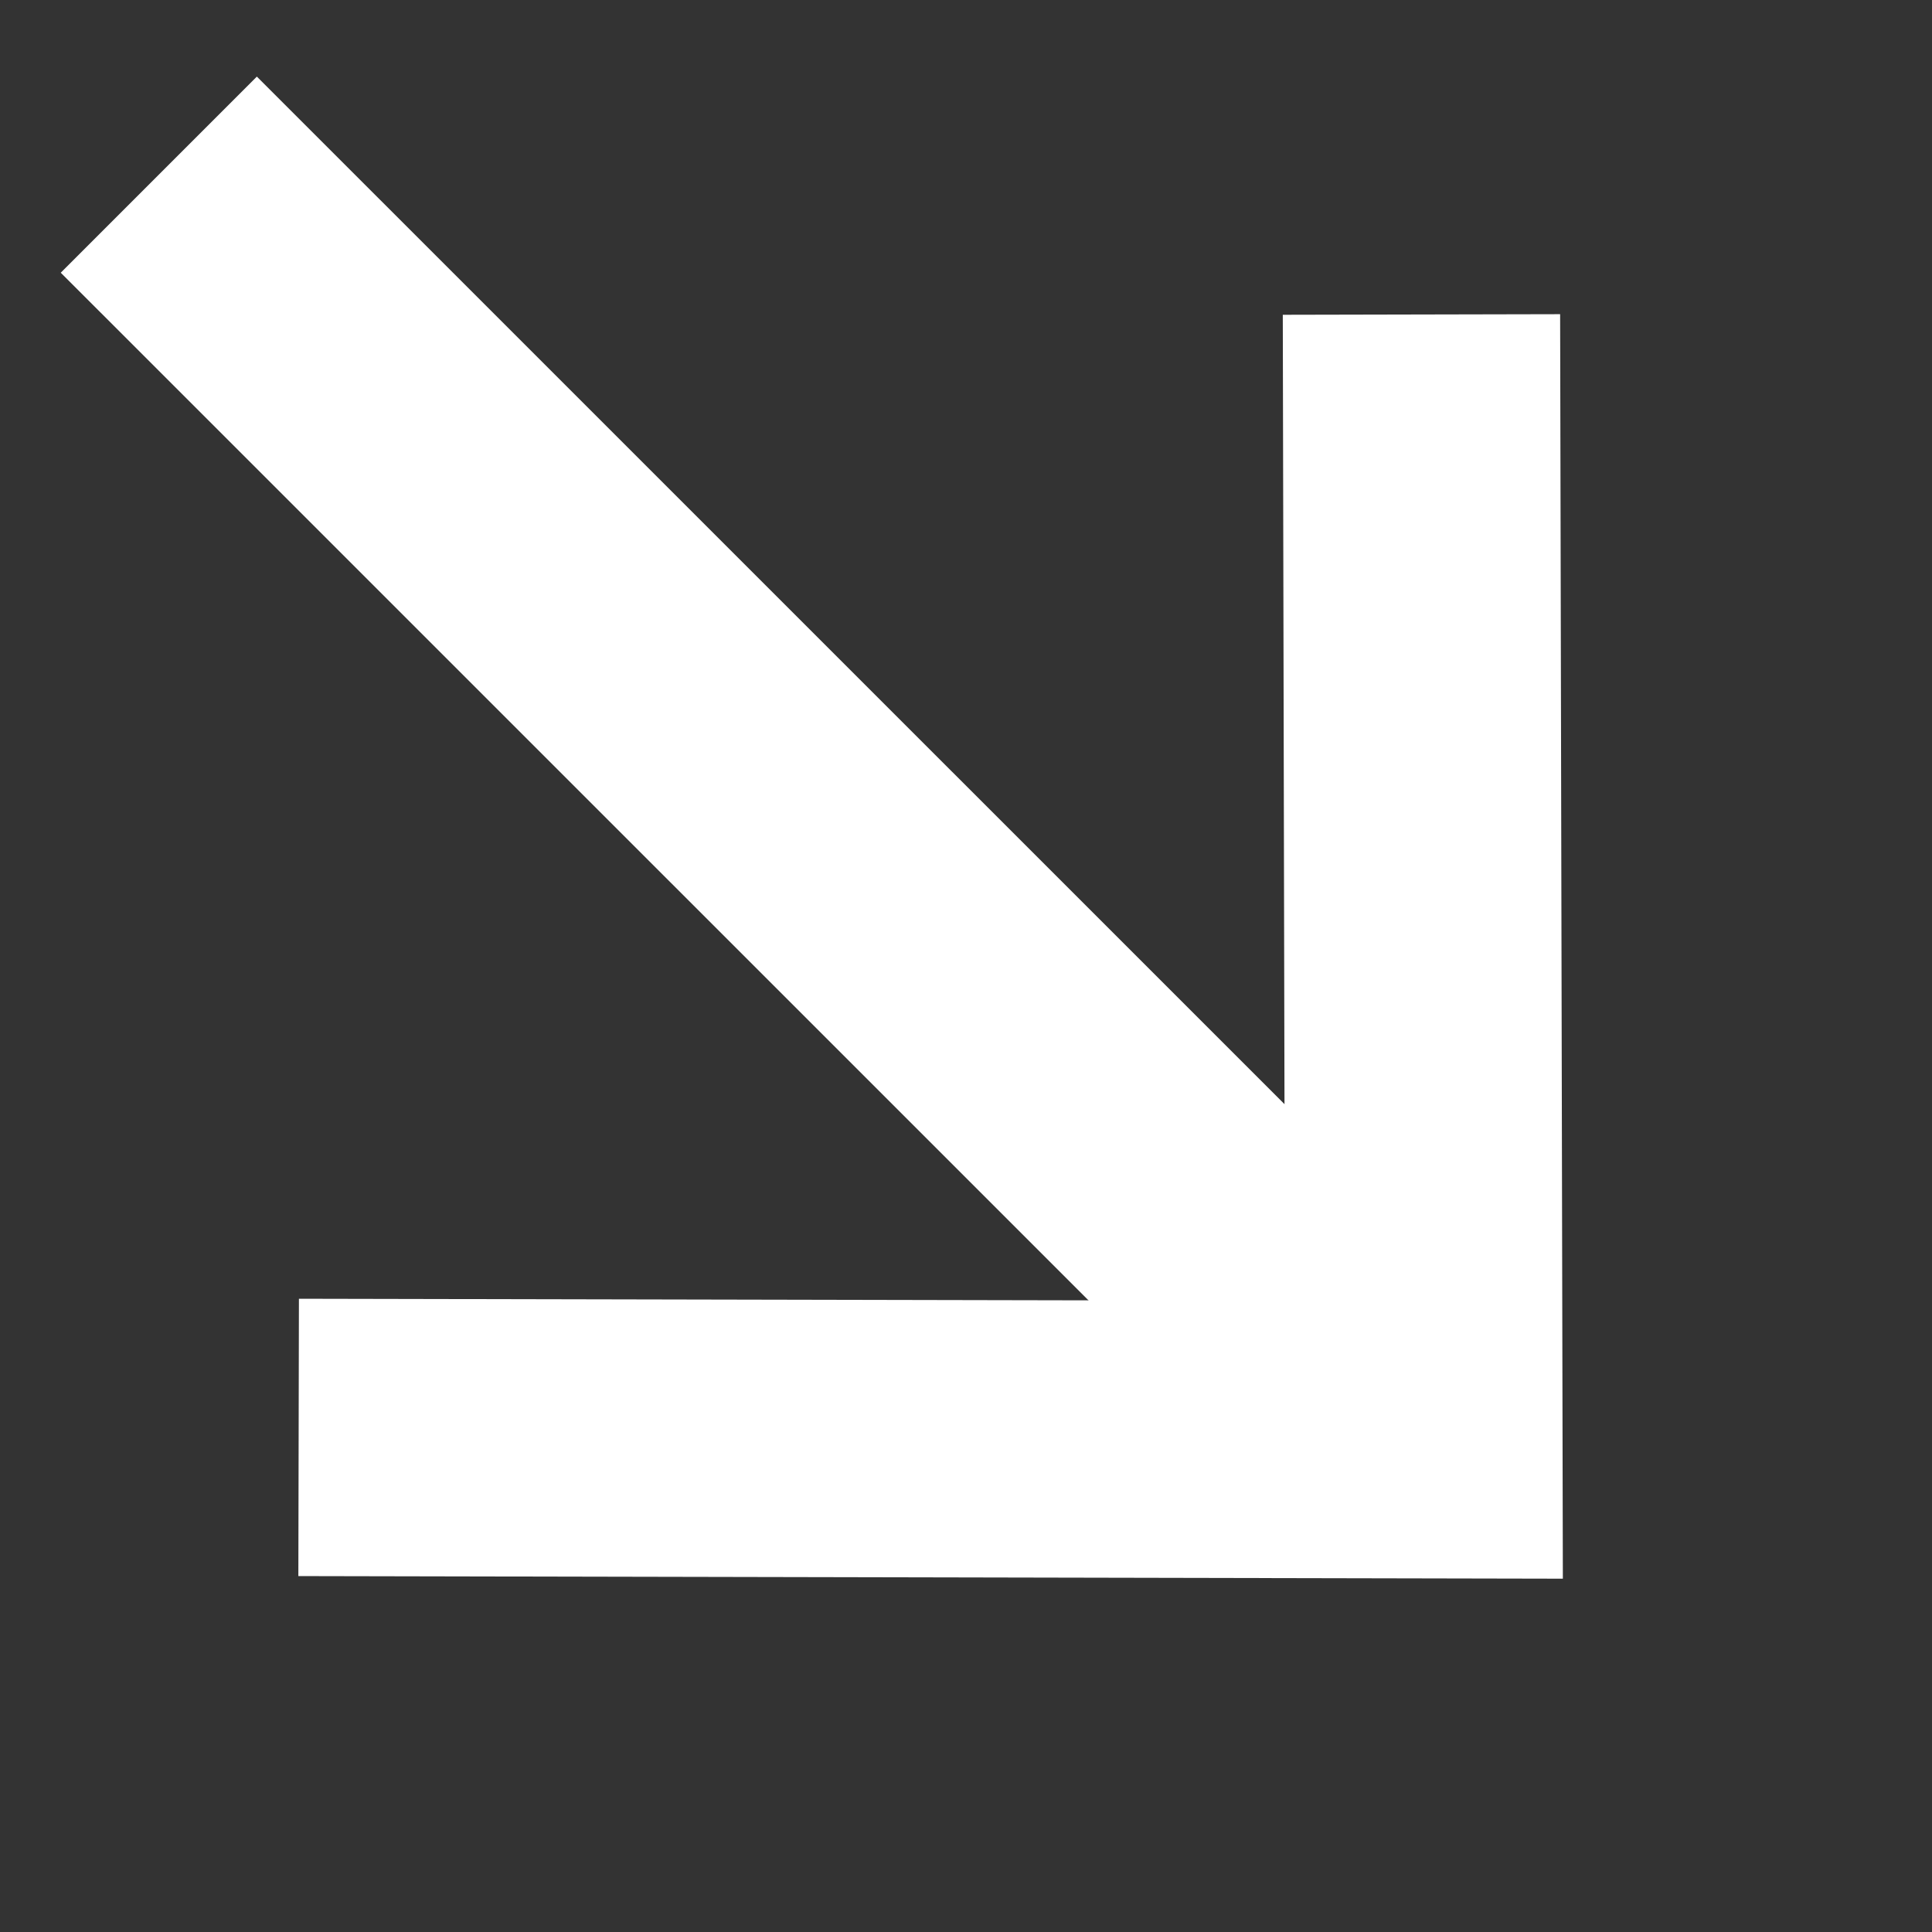
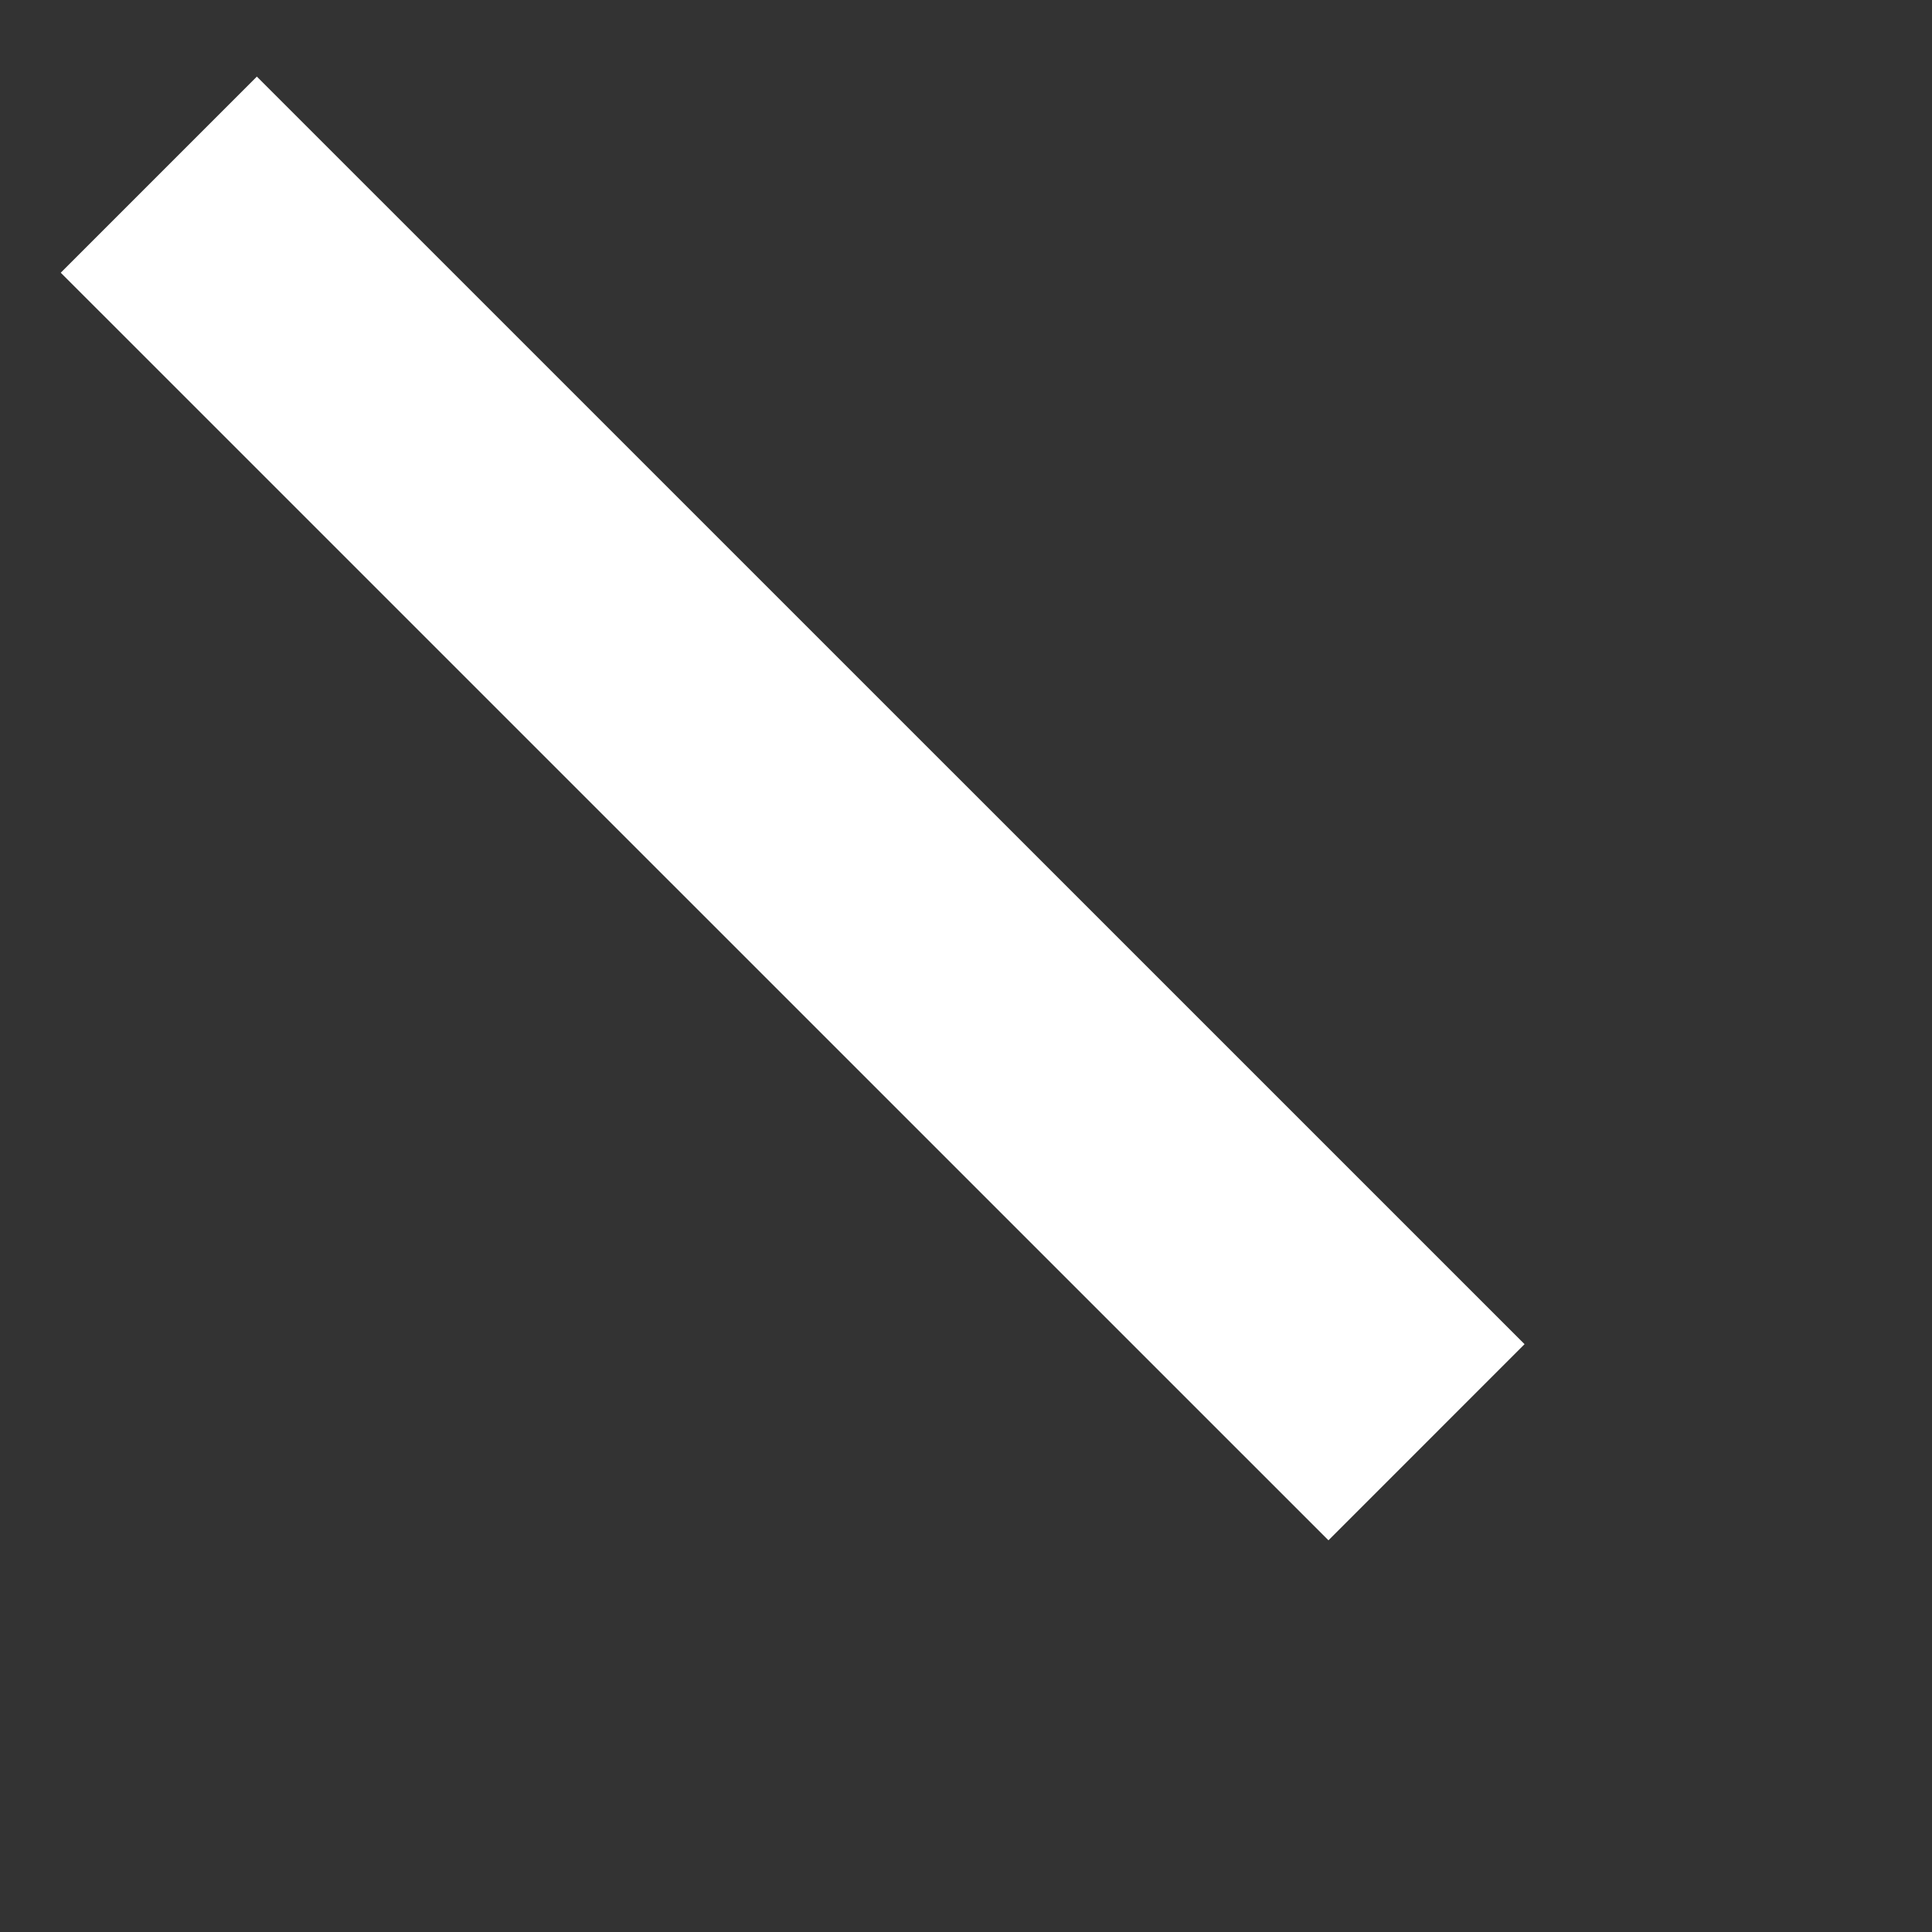
<svg xmlns="http://www.w3.org/2000/svg" width="20" height="20" viewBox="0 0 20 20" fill="none">
  <rect x="0" y="0" width="20" height="20" fill="#333333" stroke="none" />
  <path d="M13.752 13.915L2.659 2.823" stroke="white" stroke-width="2.871" stroke-linecap="square" stroke-linejoin="round" />
-   <path d="M14.718 4.691L14.74 14.904L4.527 14.883" stroke="white" stroke-width="2.871" stroke-linecap="square" />
</svg>